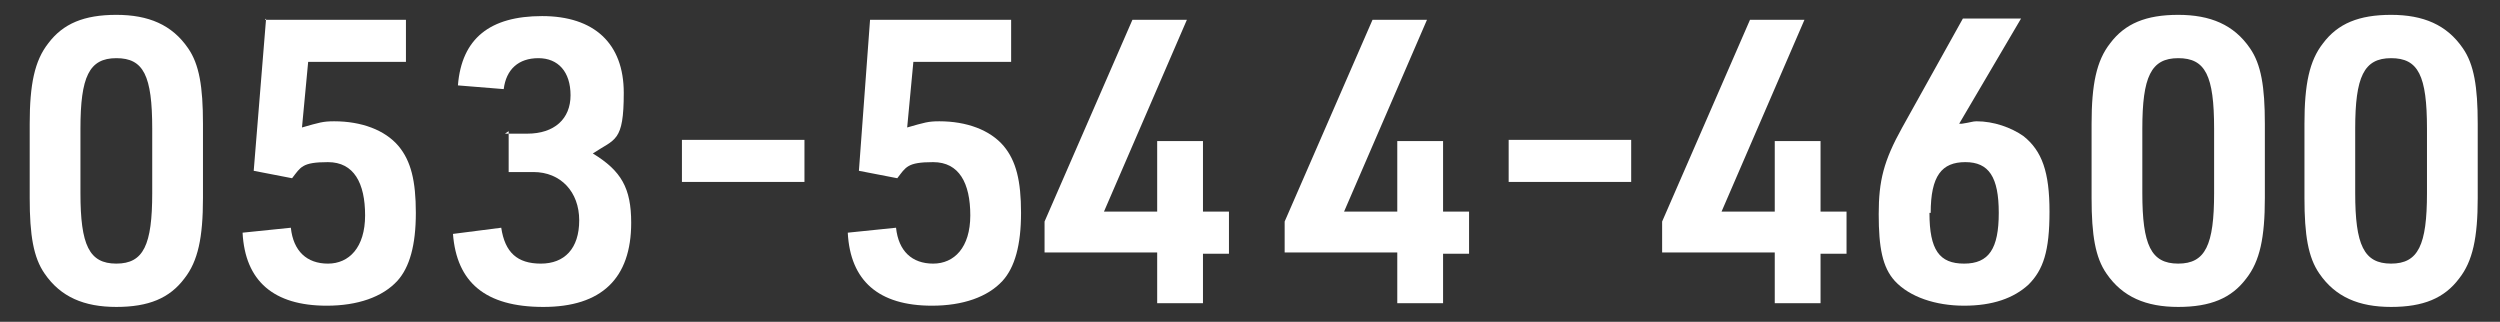
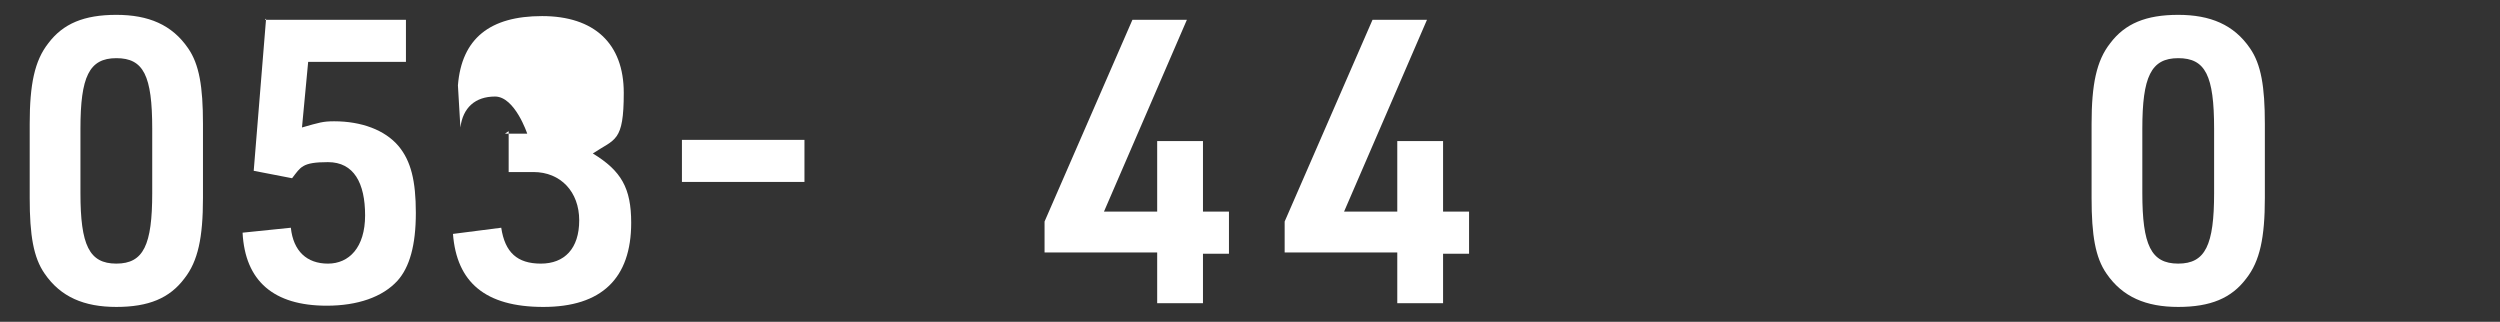
<svg xmlns="http://www.w3.org/2000/svg" version="1.1" id="_レイヤー_1" x="0px" y="0px" width="202px" height="26px" viewBox="0 0 202 26" style="enable-background:new 0 0 202 26;" xml:space="preserve">
  <rect x="0" y="0" width="202" height="26" fill="#333333" stroke="none" />
  <style type="text/css">
	.st0{fill:#FFFFFF;}
</style>
  <path class="st0" d="M2.4,10c0-3.2,0.4-5.1,1.5-6.5c1.2-1.6,2.9-2.3,5.5-2.3s4.5,0.8,5.8,2.7c0.9,1.3,1.2,3.1,1.2,6.1v6  c0,3.2-0.4,5.1-1.5,6.5c-1.2,1.6-2.9,2.3-5.5,2.3S4.9,24,3.6,22.1C2.7,20.8,2.4,19,2.4,16C2.4,16,2.4,10,2.4,10z M12.3,10.4  c0-4.3-0.7-5.7-2.9-5.7s-2.9,1.5-2.9,5.7v5.2c0,4.2,0.7,5.7,2.9,5.7s2.9-1.5,2.9-5.7C12.3,15.6,12.3,10.4,12.3,10.4z" />
  <path class="st0" d="M169,10c0-3.2,0.4-5.1,1.5-6.5c1.2-1.6,2.9-2.3,5.5-2.3s4.5,0.8,5.8,2.7C182.7,5.2,183,7,183,10v6  c0,3.2-0.4,5.1-1.5,6.5c-1.2,1.6-2.9,2.3-5.5,2.3s-4.5-0.8-5.8-2.7c-0.9-1.3-1.2-3.1-1.2-6.1C169,16,169,10,169,10z M178.9,10.4  c0-4.3-0.7-5.7-2.9-5.7s-2.9,1.5-2.9,5.7v5.2c0,4.2,0.7,5.7,2.9,5.7s2.9-1.5,2.9-5.7V10.4z" />
-   <path class="st0" d="M186.2,10c0-3.2,0.4-5.1,1.5-6.5c1.2-1.6,2.9-2.3,5.5-2.3s4.5,0.8,5.8,2.7c0.9,1.3,1.2,3.1,1.2,6.1v6  c0,3.2-0.4,5.1-1.5,6.5c-1.2,1.6-2.9,2.3-5.5,2.3s-4.5-0.8-5.8-2.7c-0.9-1.3-1.2-3.1-1.2-6.1C186.2,16,186.2,10,186.2,10z   M196.1,10.4c0-4.3-0.7-5.7-2.9-5.7s-2.9,1.5-2.9,5.7v5.2c0,4.2,0.7,5.7,2.9,5.7s2.9-1.5,2.9-5.7V10.4z" />
  <path class="st0" d="M21.4,1.6h11.4V5h-7.9l-0.5,5.3c1.4-0.4,1.7-0.5,2.6-0.5c2.2,0,4.1,0.7,5.2,2c1,1.2,1.4,2.8,1.4,5.4  s-0.5,4.4-1.5,5.5c-1.2,1.3-3.2,2-5.7,2c-4.3,0-6.6-2-6.8-5.9l3.9-0.4c0.2,1.9,1.3,2.9,3,2.9s3-1.3,3-3.9s-0.9-4.3-3-4.3  s-2.2,0.4-2.9,1.3l-3.1-0.6l1-12.3L21.4,1.6z" />
-   <path class="st0" d="M70.3,1.6h11.4V5h-7.9l-0.5,5.3c1.4-0.4,1.7-0.5,2.6-0.5c2.2,0,4.1,0.7,5.2,2c1,1.2,1.4,2.8,1.4,5.4  S82,21.6,81,22.7c-1.2,1.3-3.2,2-5.7,2c-4.3,0-6.6-2-6.8-5.9l3.9-0.4c0.2,1.9,1.3,2.9,3,2.9s3-1.3,3-3.9s-0.9-4.3-3-4.3  s-2.2,0.4-2.9,1.3l-3.1-0.6L70.3,1.6L70.3,1.6z" />
-   <path class="st0" d="M40.8,10.8h1.8c2.2,0,3.5-1.2,3.5-3.1s-1-3-2.6-3s-2.6,0.9-2.8,2.5L37,6.9c0.3-3.8,2.6-5.6,6.8-5.6  s6.6,2.2,6.6,6.2s-0.7,3.7-2.5,4.9c2.3,1.4,3.1,2.8,3.1,5.6c0,4.5-2.4,6.8-7.1,6.8s-7-2-7.3-5.9l3.9-0.5c0.3,2,1.3,2.9,3.2,2.9  s3.1-1.2,3.1-3.5s-1.5-3.9-3.7-3.9h-2v-3.3l0,0L40.8,10.8z" />
+   <path class="st0" d="M40.8,10.8h1.8s-1-3-2.6-3s-2.6,0.9-2.8,2.5L37,6.9c0.3-3.8,2.6-5.6,6.8-5.6  s6.6,2.2,6.6,6.2s-0.7,3.7-2.5,4.9c2.3,1.4,3.1,2.8,3.1,5.6c0,4.5-2.4,6.8-7.1,6.8s-7-2-7.3-5.9l3.9-0.5c0.3,2,1.3,2.9,3.2,2.9  s3.1-1.2,3.1-3.5s-1.5-3.9-3.7-3.9h-2v-3.3l0,0L40.8,10.8z" />
  <path class="st0" d="M55.1,11.3H65v3.4h-9.9C55.1,14.7,55.1,11.3,55.1,11.3z" />
  <path class="st0" d="M112.9,20.4h-9.1v-2.5l7.1-16.3h4.4l-6.7,15.5h4.3v-5.7h3.7v5.7h2.1v3.4h-2.1v4h-3.7v-4l0,0L112.9,20.4z" />
-   <path class="st0" d="M143.4,20.4h-9.1v-2.5l7.1-16.3h4.4l-6.7,15.5h4.3v-5.7h3.7v5.7h2.1v3.4h-2.1v4h-3.7v-4l0,0V20.4z" />
  <path class="st0" d="M93.5,20.4h-9.1v-2.5l7.1-16.3h4.4l-6.7,15.5h4.3v-5.7h3.7v5.7h2.1v3.4h-2.1v4h-3.7v-4l0,0L93.5,20.4z" />
-   <path class="st0" d="M121.9,11.3h9.9v3.4h-9.9C121.9,14.7,121.9,11.3,121.9,11.3z" />
-   <path class="st0" d="M158.5,10c0.7-0.1,0.9-0.2,1.2-0.2c1.4,0,2.8,0.5,3.8,1.2c1.5,1.2,2.1,2.9,2.1,6.1s-0.5,4.7-1.7,5.9  c-1.2,1.1-2.9,1.7-5.2,1.7s-4.4-0.7-5.6-2c-1-1.1-1.3-2.7-1.3-5.4s0.4-4.3,1.9-7l4.9-8.8h4.7l-5,8.5L158.5,10L158.5,10z M155.9,17.2  c0,3,0.8,4.1,2.8,4.1s2.8-1.2,2.8-4.1s-0.8-4.1-2.7-4.1s-2.8,1.1-2.8,4.1H155.9z" />
</svg>